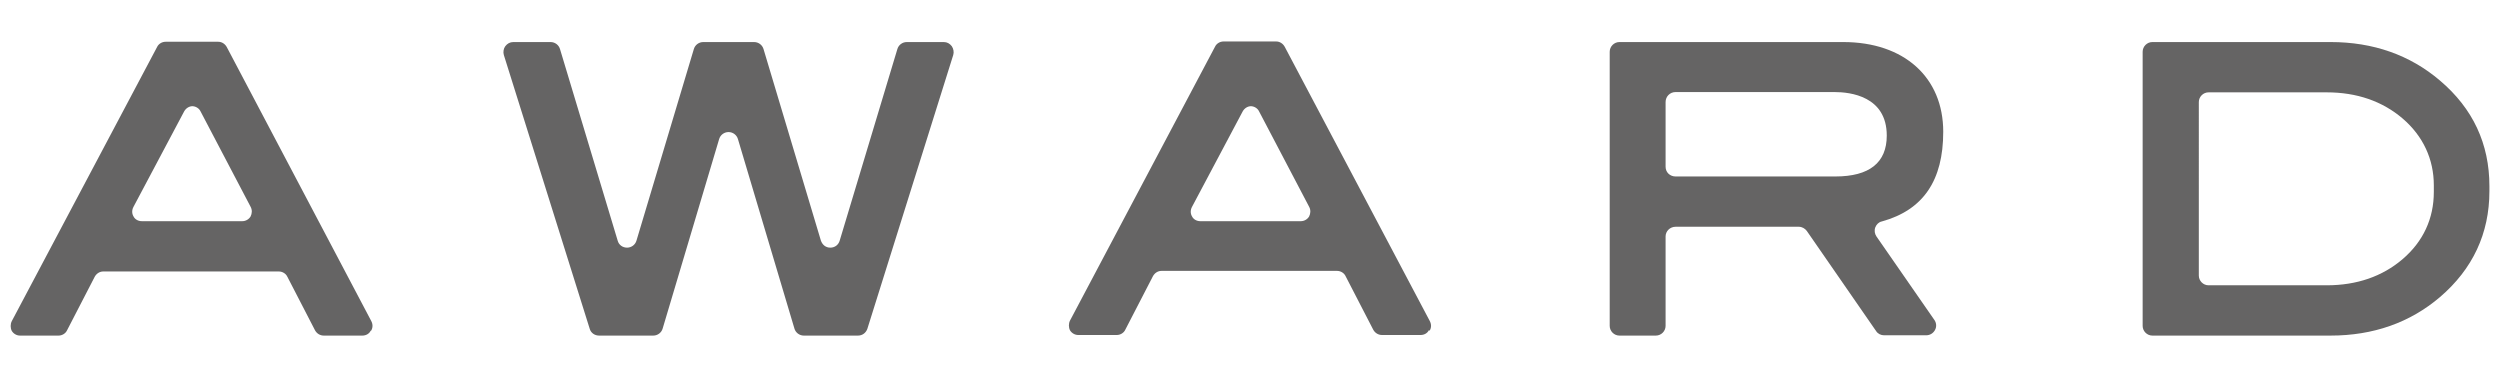
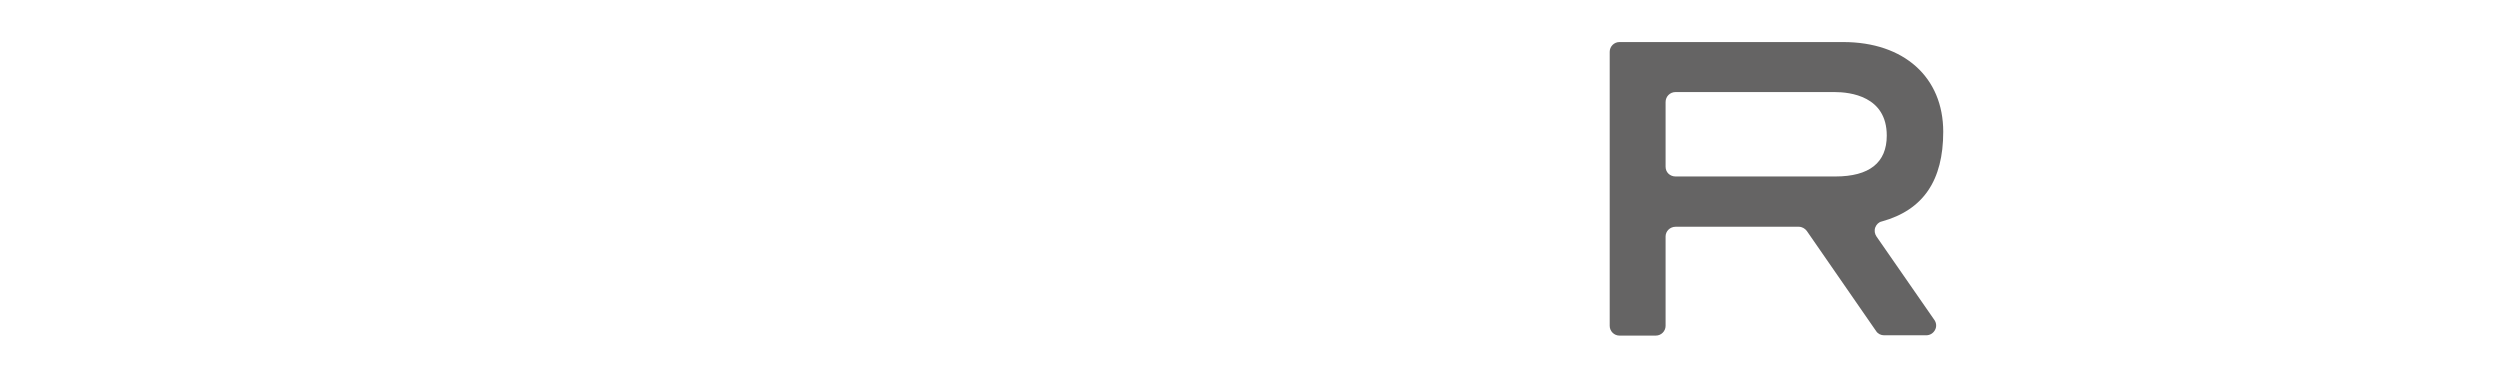
<svg xmlns="http://www.w3.org/2000/svg" id="_ヘッダー" viewBox="0 0 85 13">
-   <rect x="-1039" y="-33" width="1920" height="80" style="fill:none;" />
-   <path d="m84.64,6.39v-.06c0-1.44-.56-2.64-1.68-3.59-1.02-.87-2.27-1.31-3.72-1.31h-6.06c-.18,0-.33.15-.33.33v9.32c0,.18.15.33.33.33h6.06c1.45,0,2.7-.44,3.72-1.31,1.11-.95,1.68-2.16,1.68-3.6v-.11Zm-1.89.14c0,.9-.36,1.68-1.06,2.28-.69.59-1.56.89-2.58.89h-4.02c-.18,0-.33-.15-.33-.33V3.47c0-.18.15-.33.33-.33h4.02c1.02,0,1.89.3,2.58.89.7.6,1.06,1.39,1.06,2.27v.08s0,.02,0,.03v.1Z" style="fill:#656464;" />
  <path d="m63.98,7.53c1.41-.39,2.09-1.39,2.09-3.05,0-1.85-1.33-3.05-3.4-3.05h-7.61c-.18,0-.33.15-.33.33v9.32c0,.18.15.33.33.33h1.24c.18,0,.33-.15.33-.33v-3.04c0-.18.15-.33.34-.33h4.19c.11,0,.21.06.27.14l2.36,3.41c.06.09.16.14.27.14h1.43c.13,0,.24-.07.3-.18.06-.11.05-.24-.02-.34l-1.97-2.84c-.06-.09-.08-.2-.04-.31.04-.1.12-.18.22-.2Zm-7.35-4.06c0-.19.15-.34.34-.34h5.4c.54,0,1.78.14,1.78,1.48,0,.92-.59,1.39-1.75,1.39h-5.43c-.19,0-.34-.14-.34-.33v-2.2Z" style="fill:#656464;" />
-   <path d="m48.61,11.24c.06-.1.06-.22,0-.33l-4.93-9.32c-.06-.11-.17-.18-.29-.18h-1.79c-.12,0-.24.07-.29.18l-4.93,9.31c-.05.1-.05.23,0,.33.06.1.17.16.28.16h1.31c.12,0,.24-.07.29-.18l.94-1.82c.06-.11.17-.18.29-.18h5.97c.12,0,.24.07.29.18l.94,1.82c.06.11.17.18.3.18h1.31c.12,0,.23-.06.28-.16Zm-6.09-7.63h0c.12,0,.24.07.29.18l1.7,3.24c.06.11.05.23,0,.33-.06.1-.17.16-.28.16h-3.42c-.12,0-.23-.06-.28-.16-.06-.1-.06-.22,0-.33l1.72-3.24c.06-.11.17-.18.29-.18h0Z" style="fill:#656464;" />
-   <path d="m12.62,11.24c.06-.1.06-.22,0-.33L7.71,1.6c-.06-.11-.17-.18-.29-.18h-1.79c-.12,0-.24.07-.29.18L.4,10.92c-.05.1-.05.23,0,.33.06.1.17.16.28.16h1.31c.12,0,.24-.07.29-.18l.94-1.82c.06-.11.17-.18.29-.18h5.97c.12,0,.24.07.29.18l.94,1.82c.06.11.17.18.3.18h1.31c.12,0,.23-.06.28-.16ZM6.53,3.61h0c.12,0,.24.07.29.18l1.7,3.24c.06.11.05.23,0,.33-.06.1-.17.16-.28.16h-3.42c-.12,0-.23-.06-.28-.16-.06-.1-.06-.22,0-.33l1.72-3.24c.06-.11.17-.18.29-.18h0Z" style="fill:#656464;" />
-   <path d="m32.1,1.43h-1.27c-.15,0-.28.1-.32.24l-1.96,6.51c-.04.14-.16.24-.32.24s-.27-.1-.32-.24l-1.95-6.51c-.04-.14-.17-.24-.32-.24h-1.73c-.15,0-.28.1-.32.24l-1.95,6.51c-.04.14-.17.24-.32.24s-.28-.09-.32-.24l-1.96-6.51c-.04-.14-.17-.24-.32-.24h-1.27c-.11,0-.2.05-.27.14-.06.08-.08.2-.05.3l2.92,9.31c.04.14.17.23.32.23h1.84c.15,0,.28-.1.32-.24l1.92-6.44c.04-.14.17-.24.32-.24s.28.1.32.24l1.92,6.44c.04.14.17.24.32.24h1.84c.15,0,.27-.09.32-.23l2.92-9.31c.03-.1.01-.21-.05-.3-.07-.09-.16-.14-.27-.14Z" style="fill:#656464;" />
  <rect id="_スライス_" width="85" height="13" style="fill:none;" />
</svg>